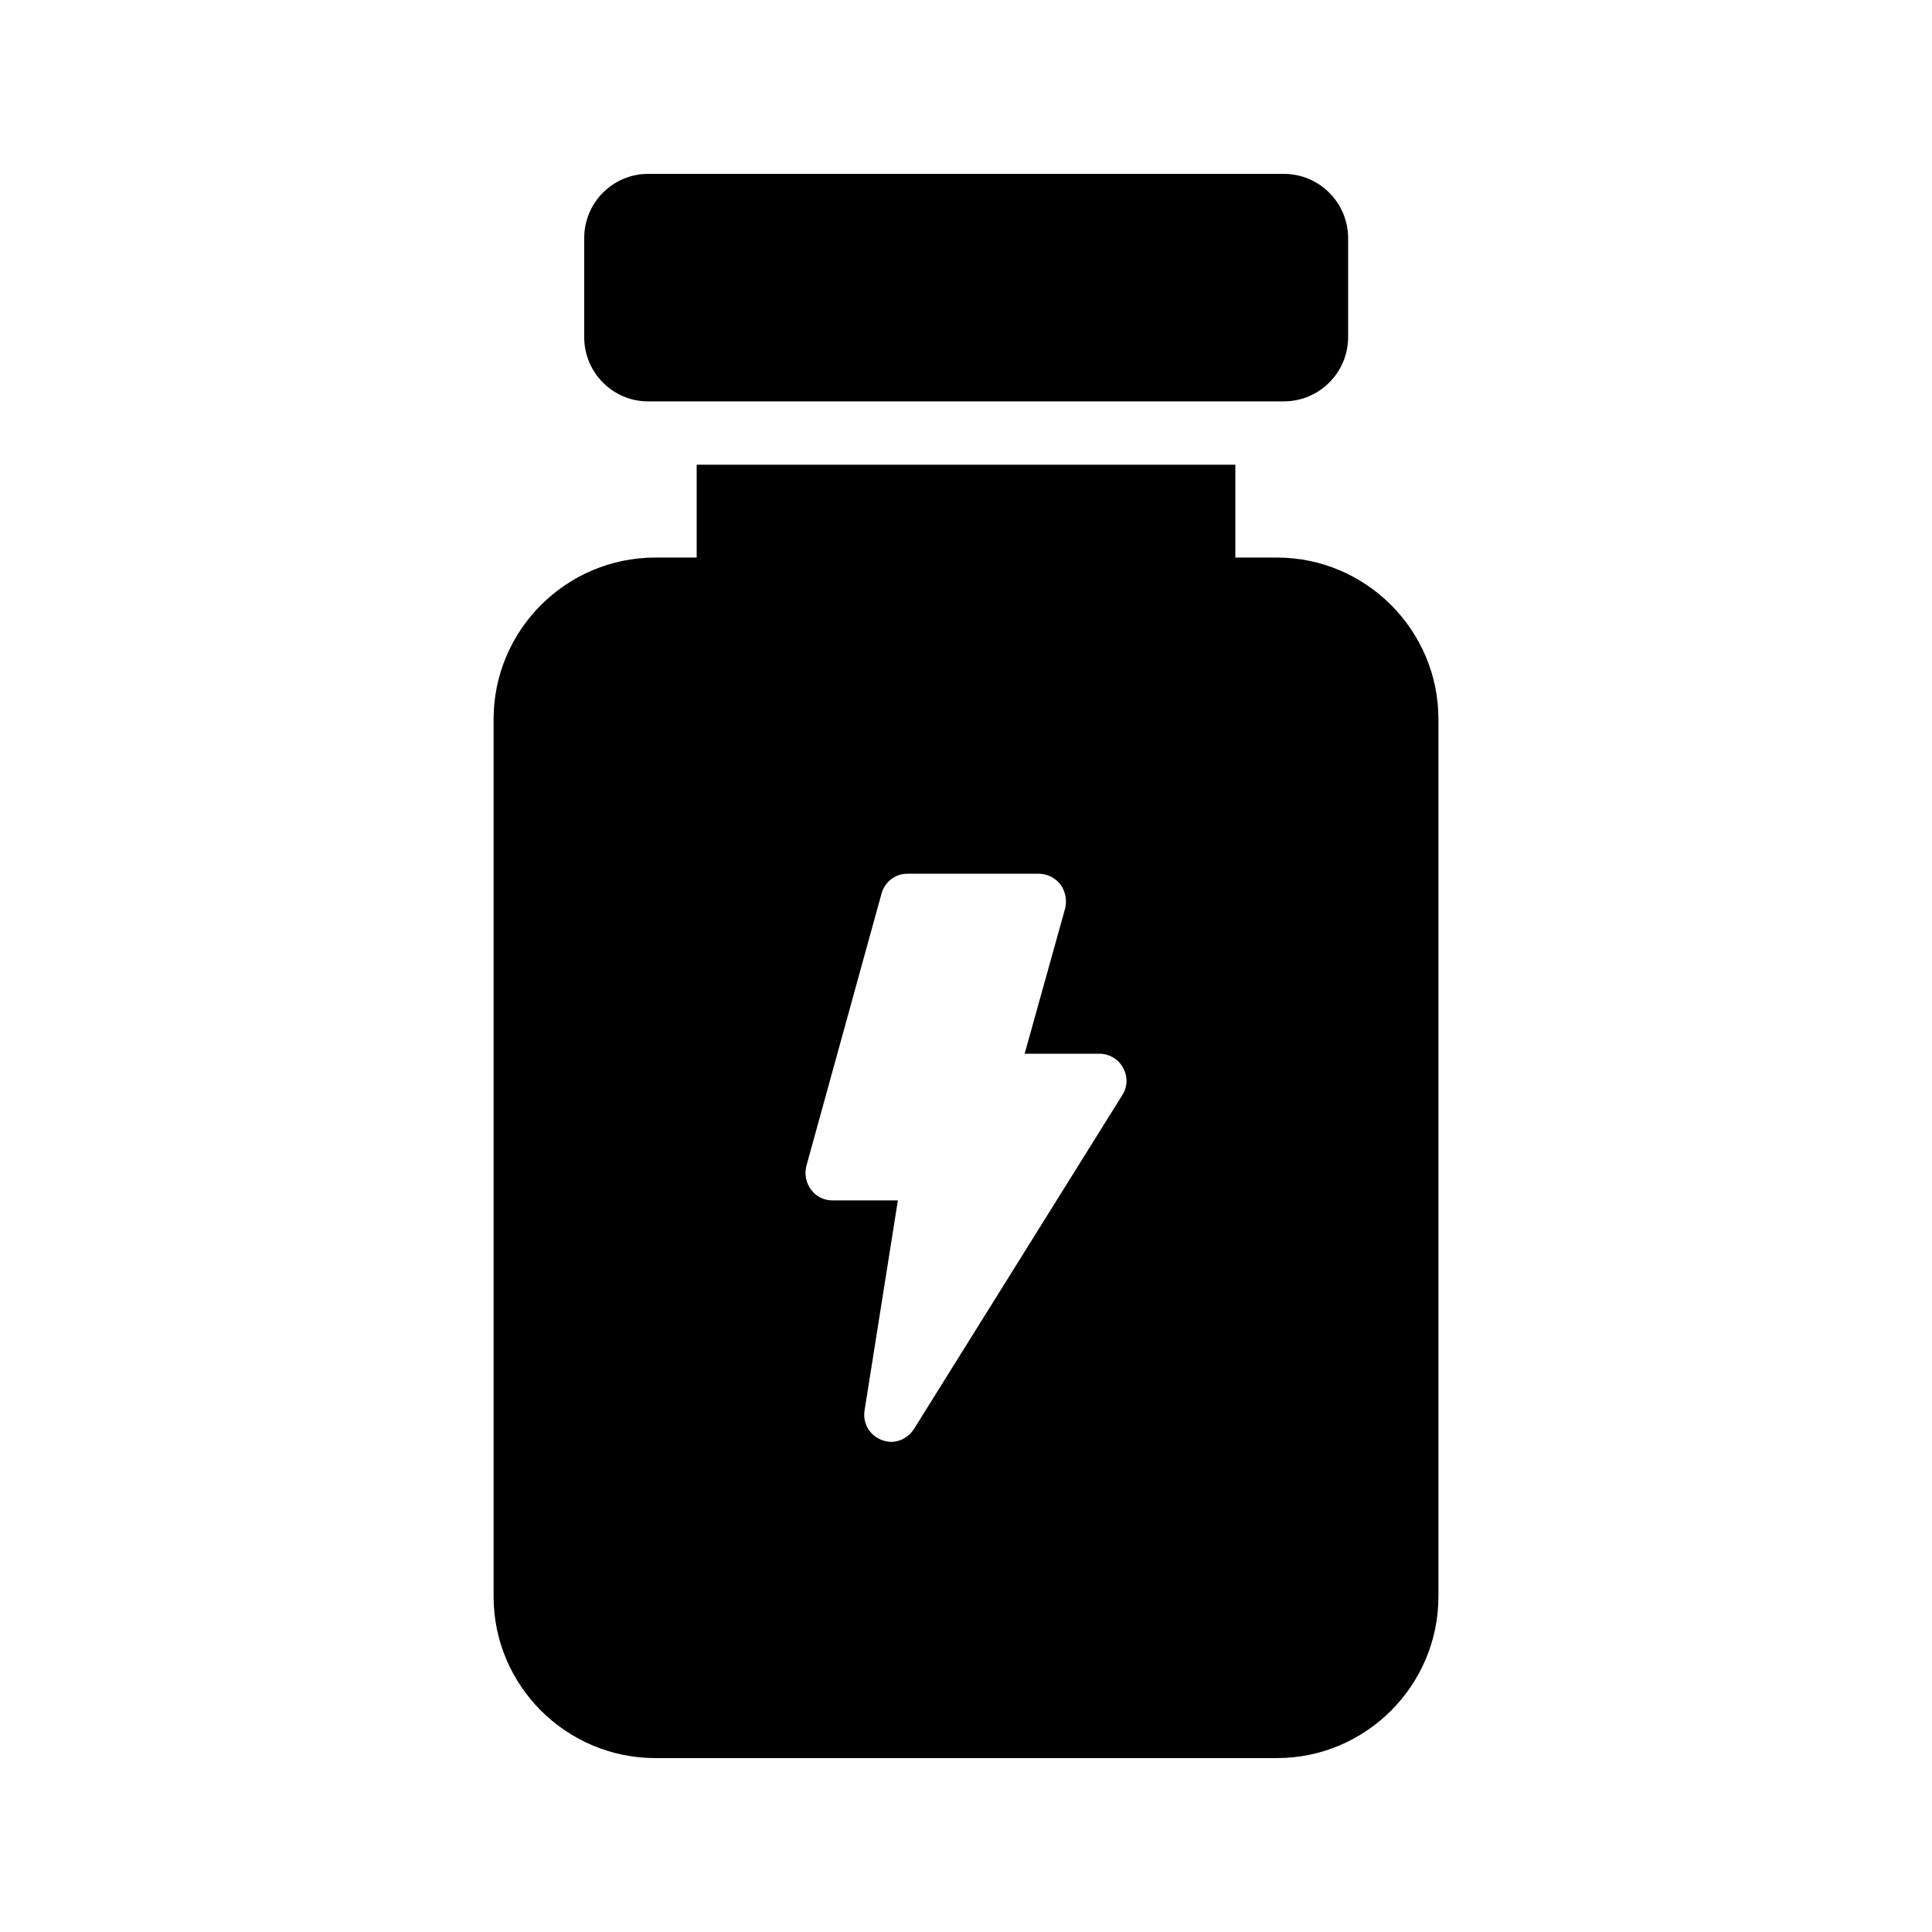
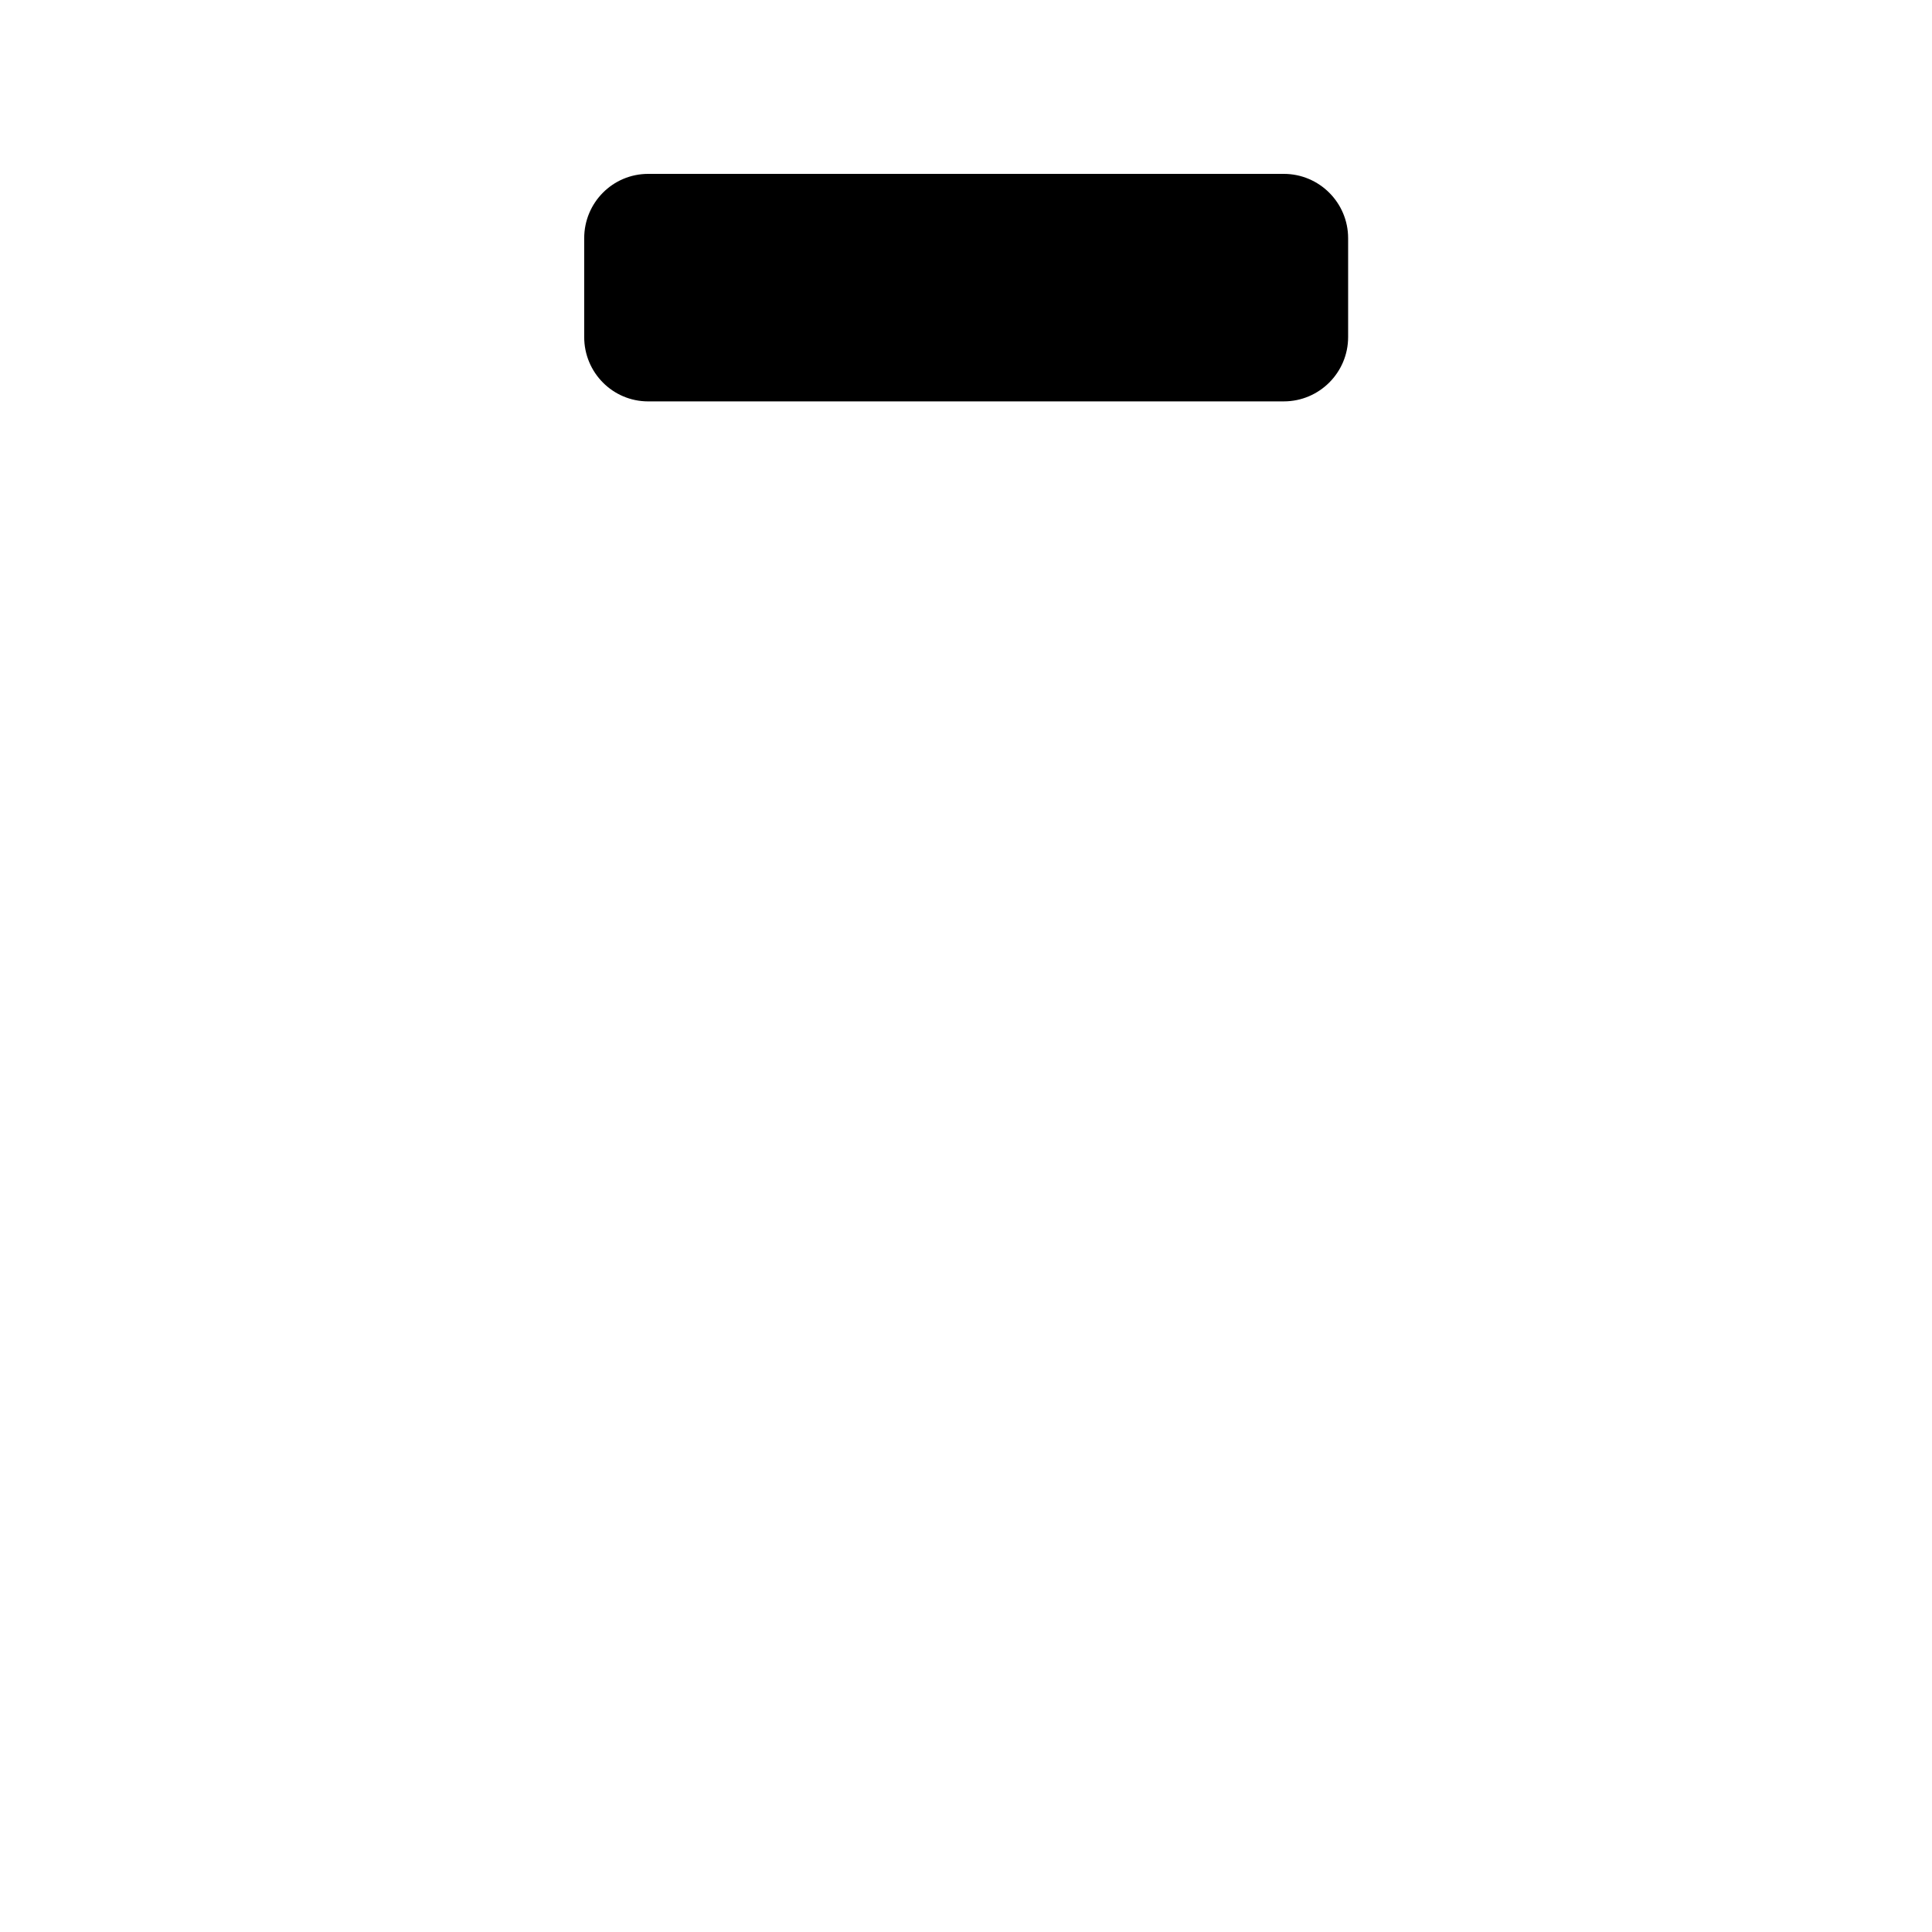
<svg xmlns="http://www.w3.org/2000/svg" fill="#000000" width="800px" height="800px" version="1.1" viewBox="144 144 512 512">
  <g>
    <path d="m484.22 250.37c9.406 0 17.047-7.641 17.047-17.047v-26.195c0-9.406-7.641-17.047-17.047-17.047h-168.44c-9.406 0-16.961 7.641-16.961 17.047v26.199c0 9.406 7.559 17.047 16.961 17.047z" />
-     <path d="m525.2 567.09v-232.51c0-23.594-19.23-42.824-42.824-42.824h-11v-24.602h-142.75v24.602h-10.914c-23.68 0-42.906 19.23-42.906 42.824v232.51c-0.004 23.598 19.227 42.824 42.906 42.824h164.66c23.594 0 42.824-19.227 42.824-42.824zm-83.801-132.84-55.168 88.418c-1.344 2.098-3.609 3.441-6.047 3.441-0.84 0-1.68-0.168-2.519-0.504-3.191-1.176-5.121-4.449-4.535-7.894l8.816-55.586h-17.297c-2.266 0-4.367-1.008-5.711-2.856-1.344-1.762-1.762-4.113-1.258-6.215l19.902-72.129c0.84-3.191 3.609-5.375 6.887-5.375h34.848c2.184 0 4.367 1.09 5.711 2.856 1.344 1.848 1.762 4.113 1.258 6.297l-10.746 38.543h19.816c2.602 0 5.039 1.43 6.297 3.777 1.258 2.273 1.176 5.043-0.254 7.227z" />
  </g>
</svg>